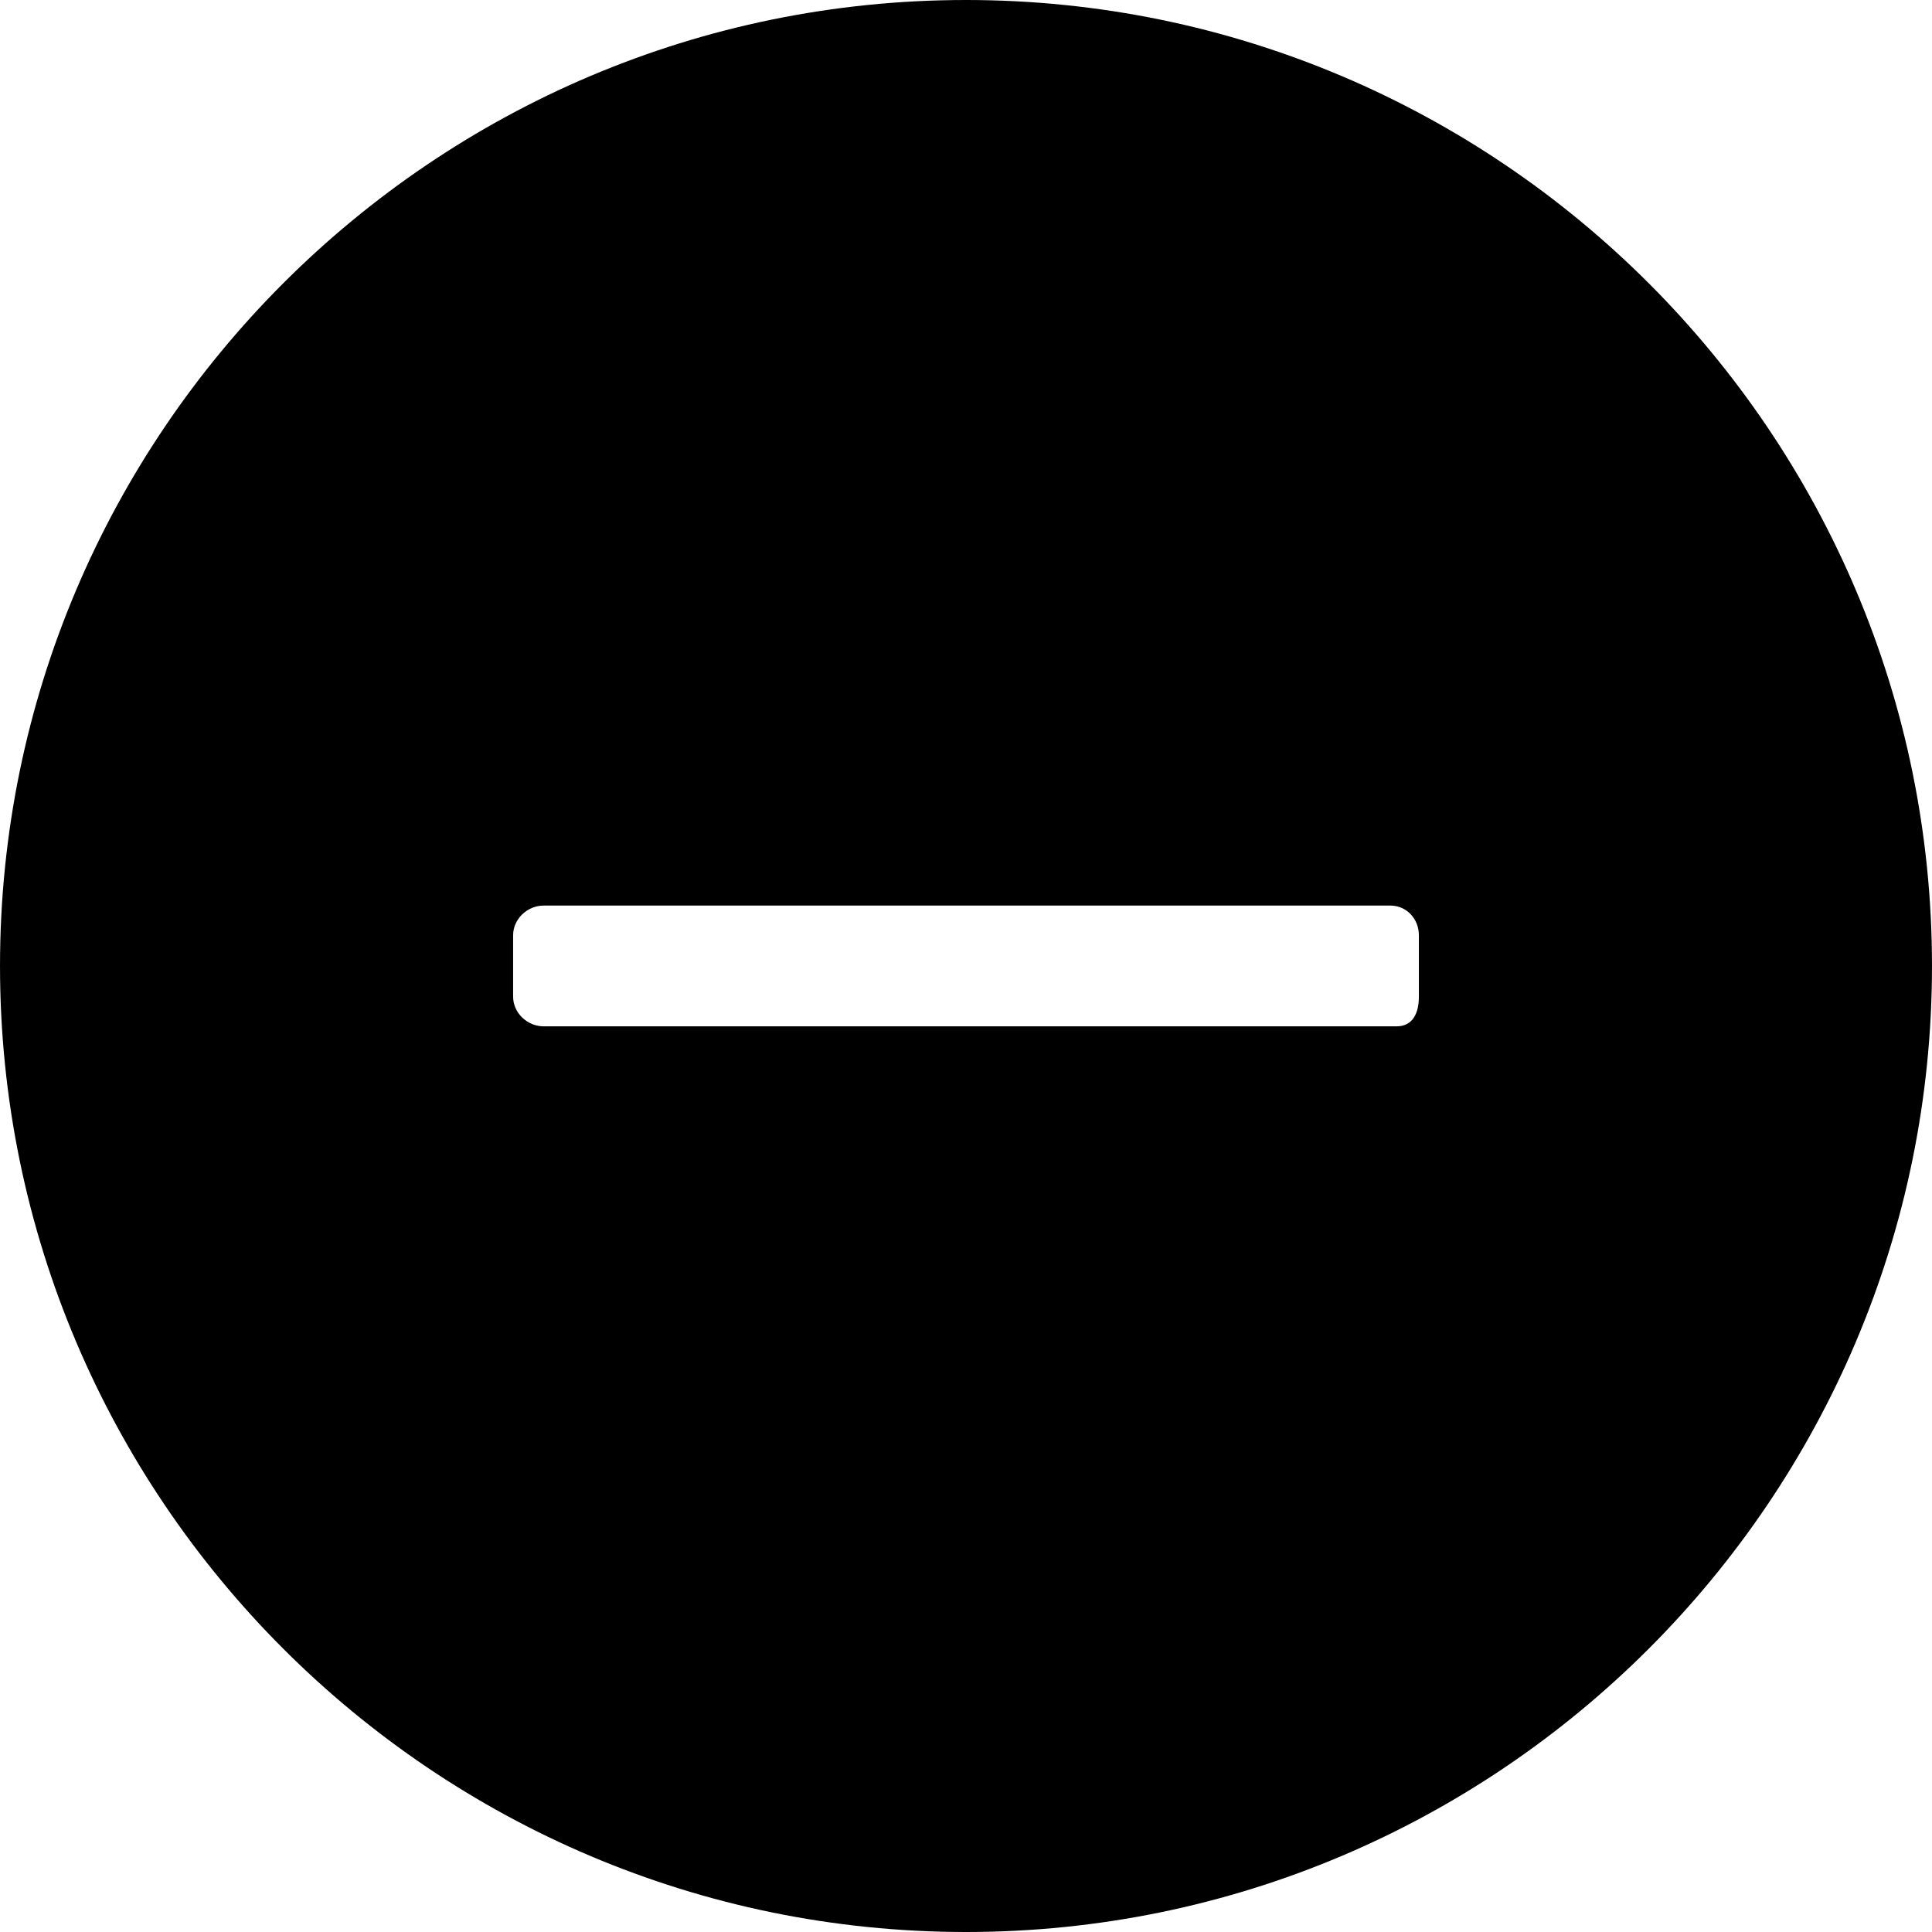
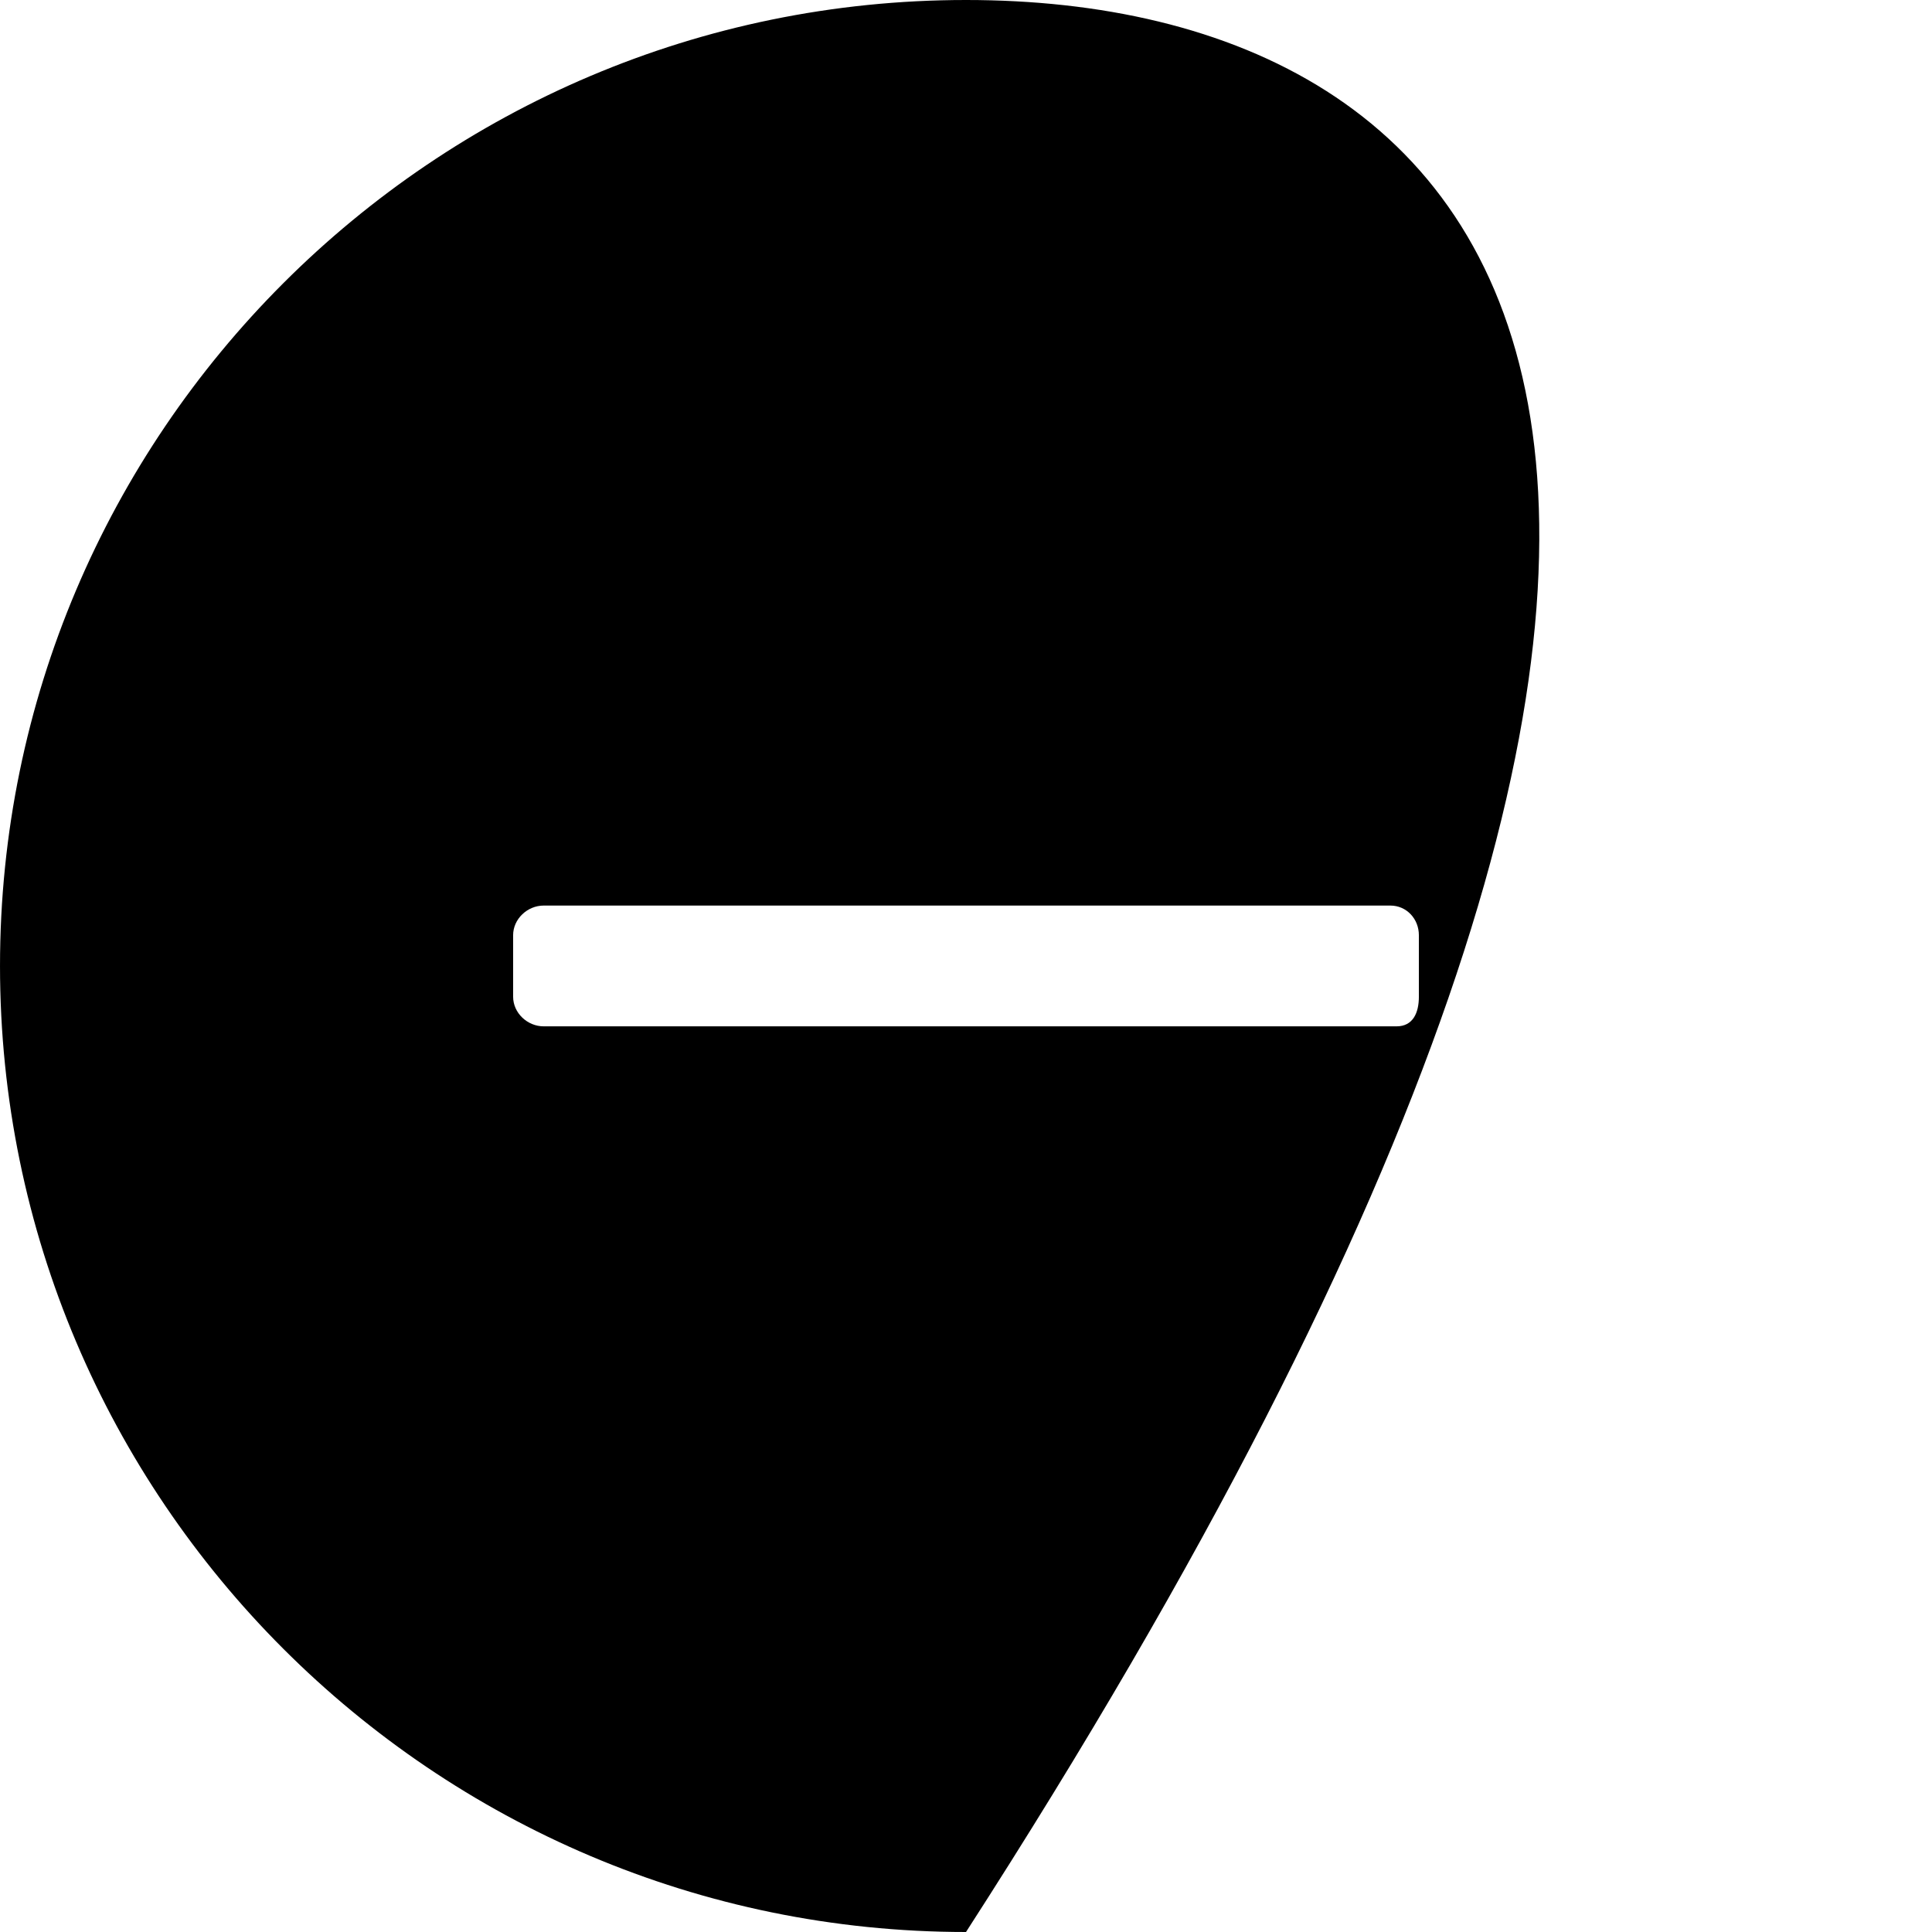
<svg xmlns="http://www.w3.org/2000/svg" fill="#000000" height="800px" width="800px" version="1.1" id="Layer_1" viewBox="0 0 493.456 493.456" xml:space="preserve">
  <g>
    <g>
-       <path d="M246.73,0C110.678,0,0.002,110.68,0.002,246.712c0,136.06,110.676,246.744,246.728,246.744    c136.048,0,246.724-110.684,246.724-246.744C493.454,110.68,382.778,0,246.73,0z M362.398,254.576c0,4.156-1.536,7.564-5.7,7.564    H138.862c-4.152,0-7.804-3.408-7.804-7.564v-15.712c0-4.156,3.652-7.572,7.804-7.572h216.252c4.16,0,7.284,3.416,7.284,7.572    V254.576z" />
+       <path d="M246.73,0C110.678,0,0.002,110.68,0.002,246.712c0,136.06,110.676,246.744,246.728,246.744    C493.454,110.68,382.778,0,246.73,0z M362.398,254.576c0,4.156-1.536,7.564-5.7,7.564    H138.862c-4.152,0-7.804-3.408-7.804-7.564v-15.712c0-4.156,3.652-7.572,7.804-7.572h216.252c4.16,0,7.284,3.416,7.284,7.572    V254.576z" />
    </g>
  </g>
</svg>